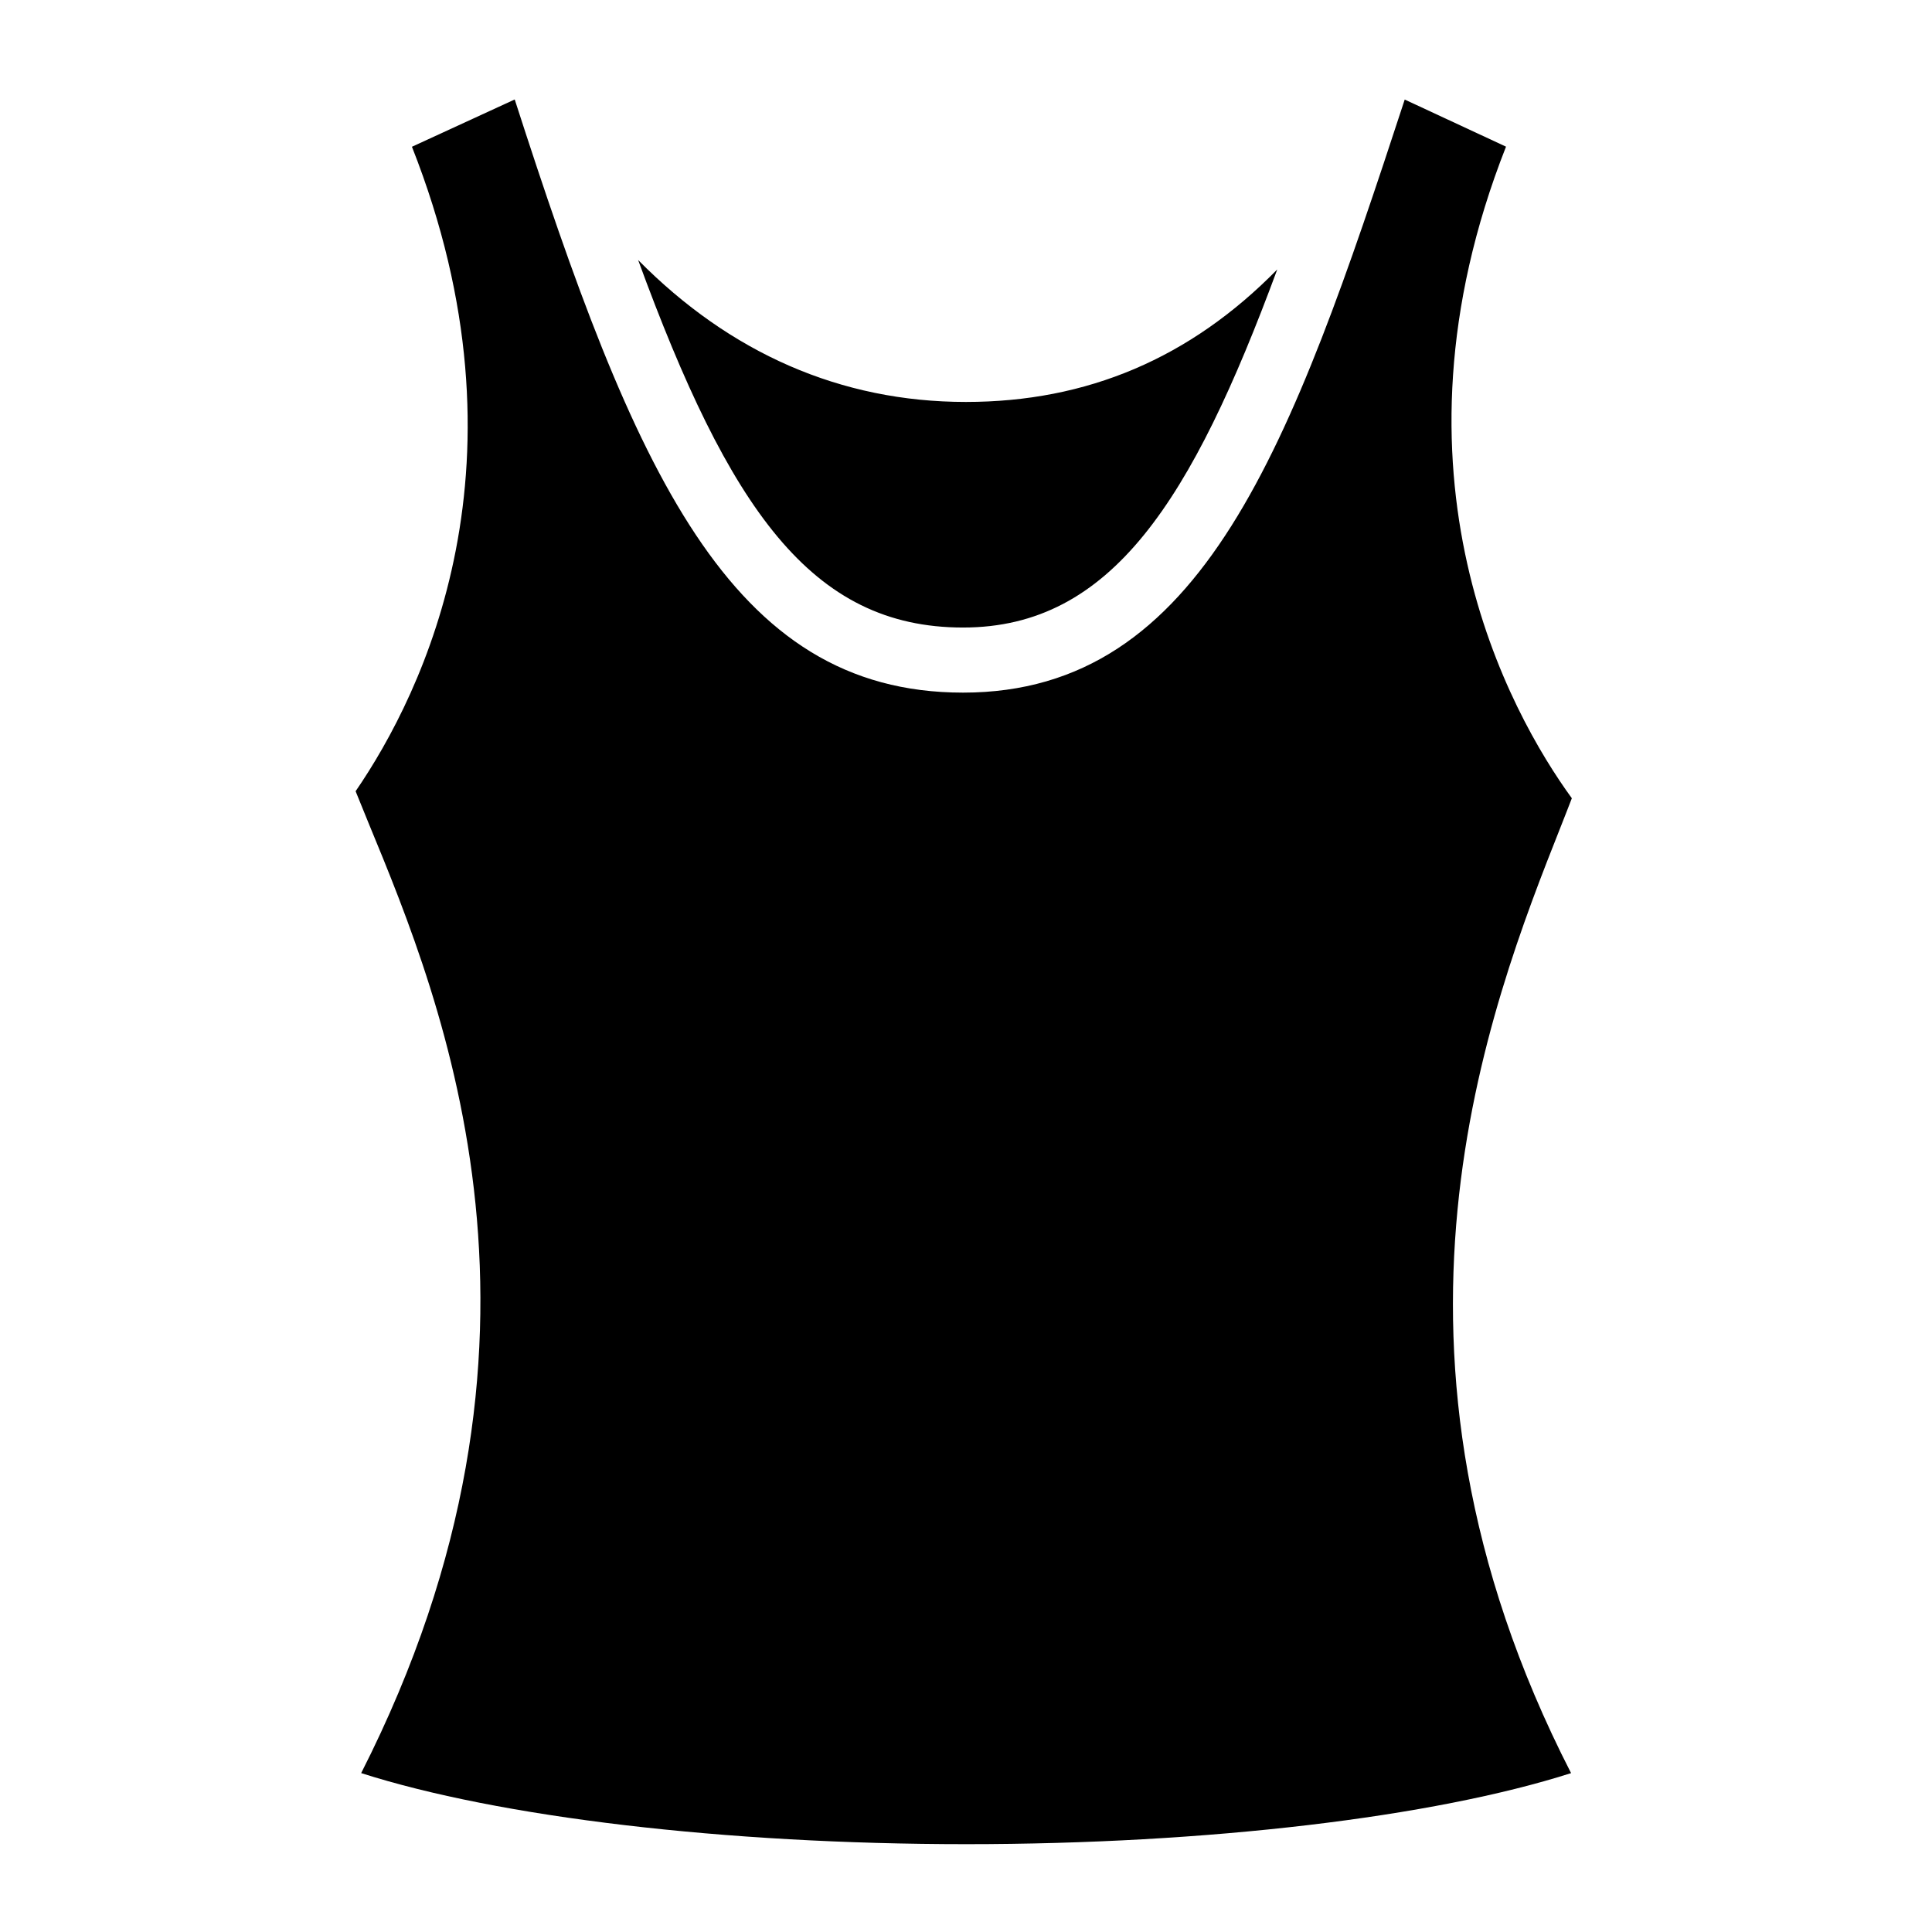
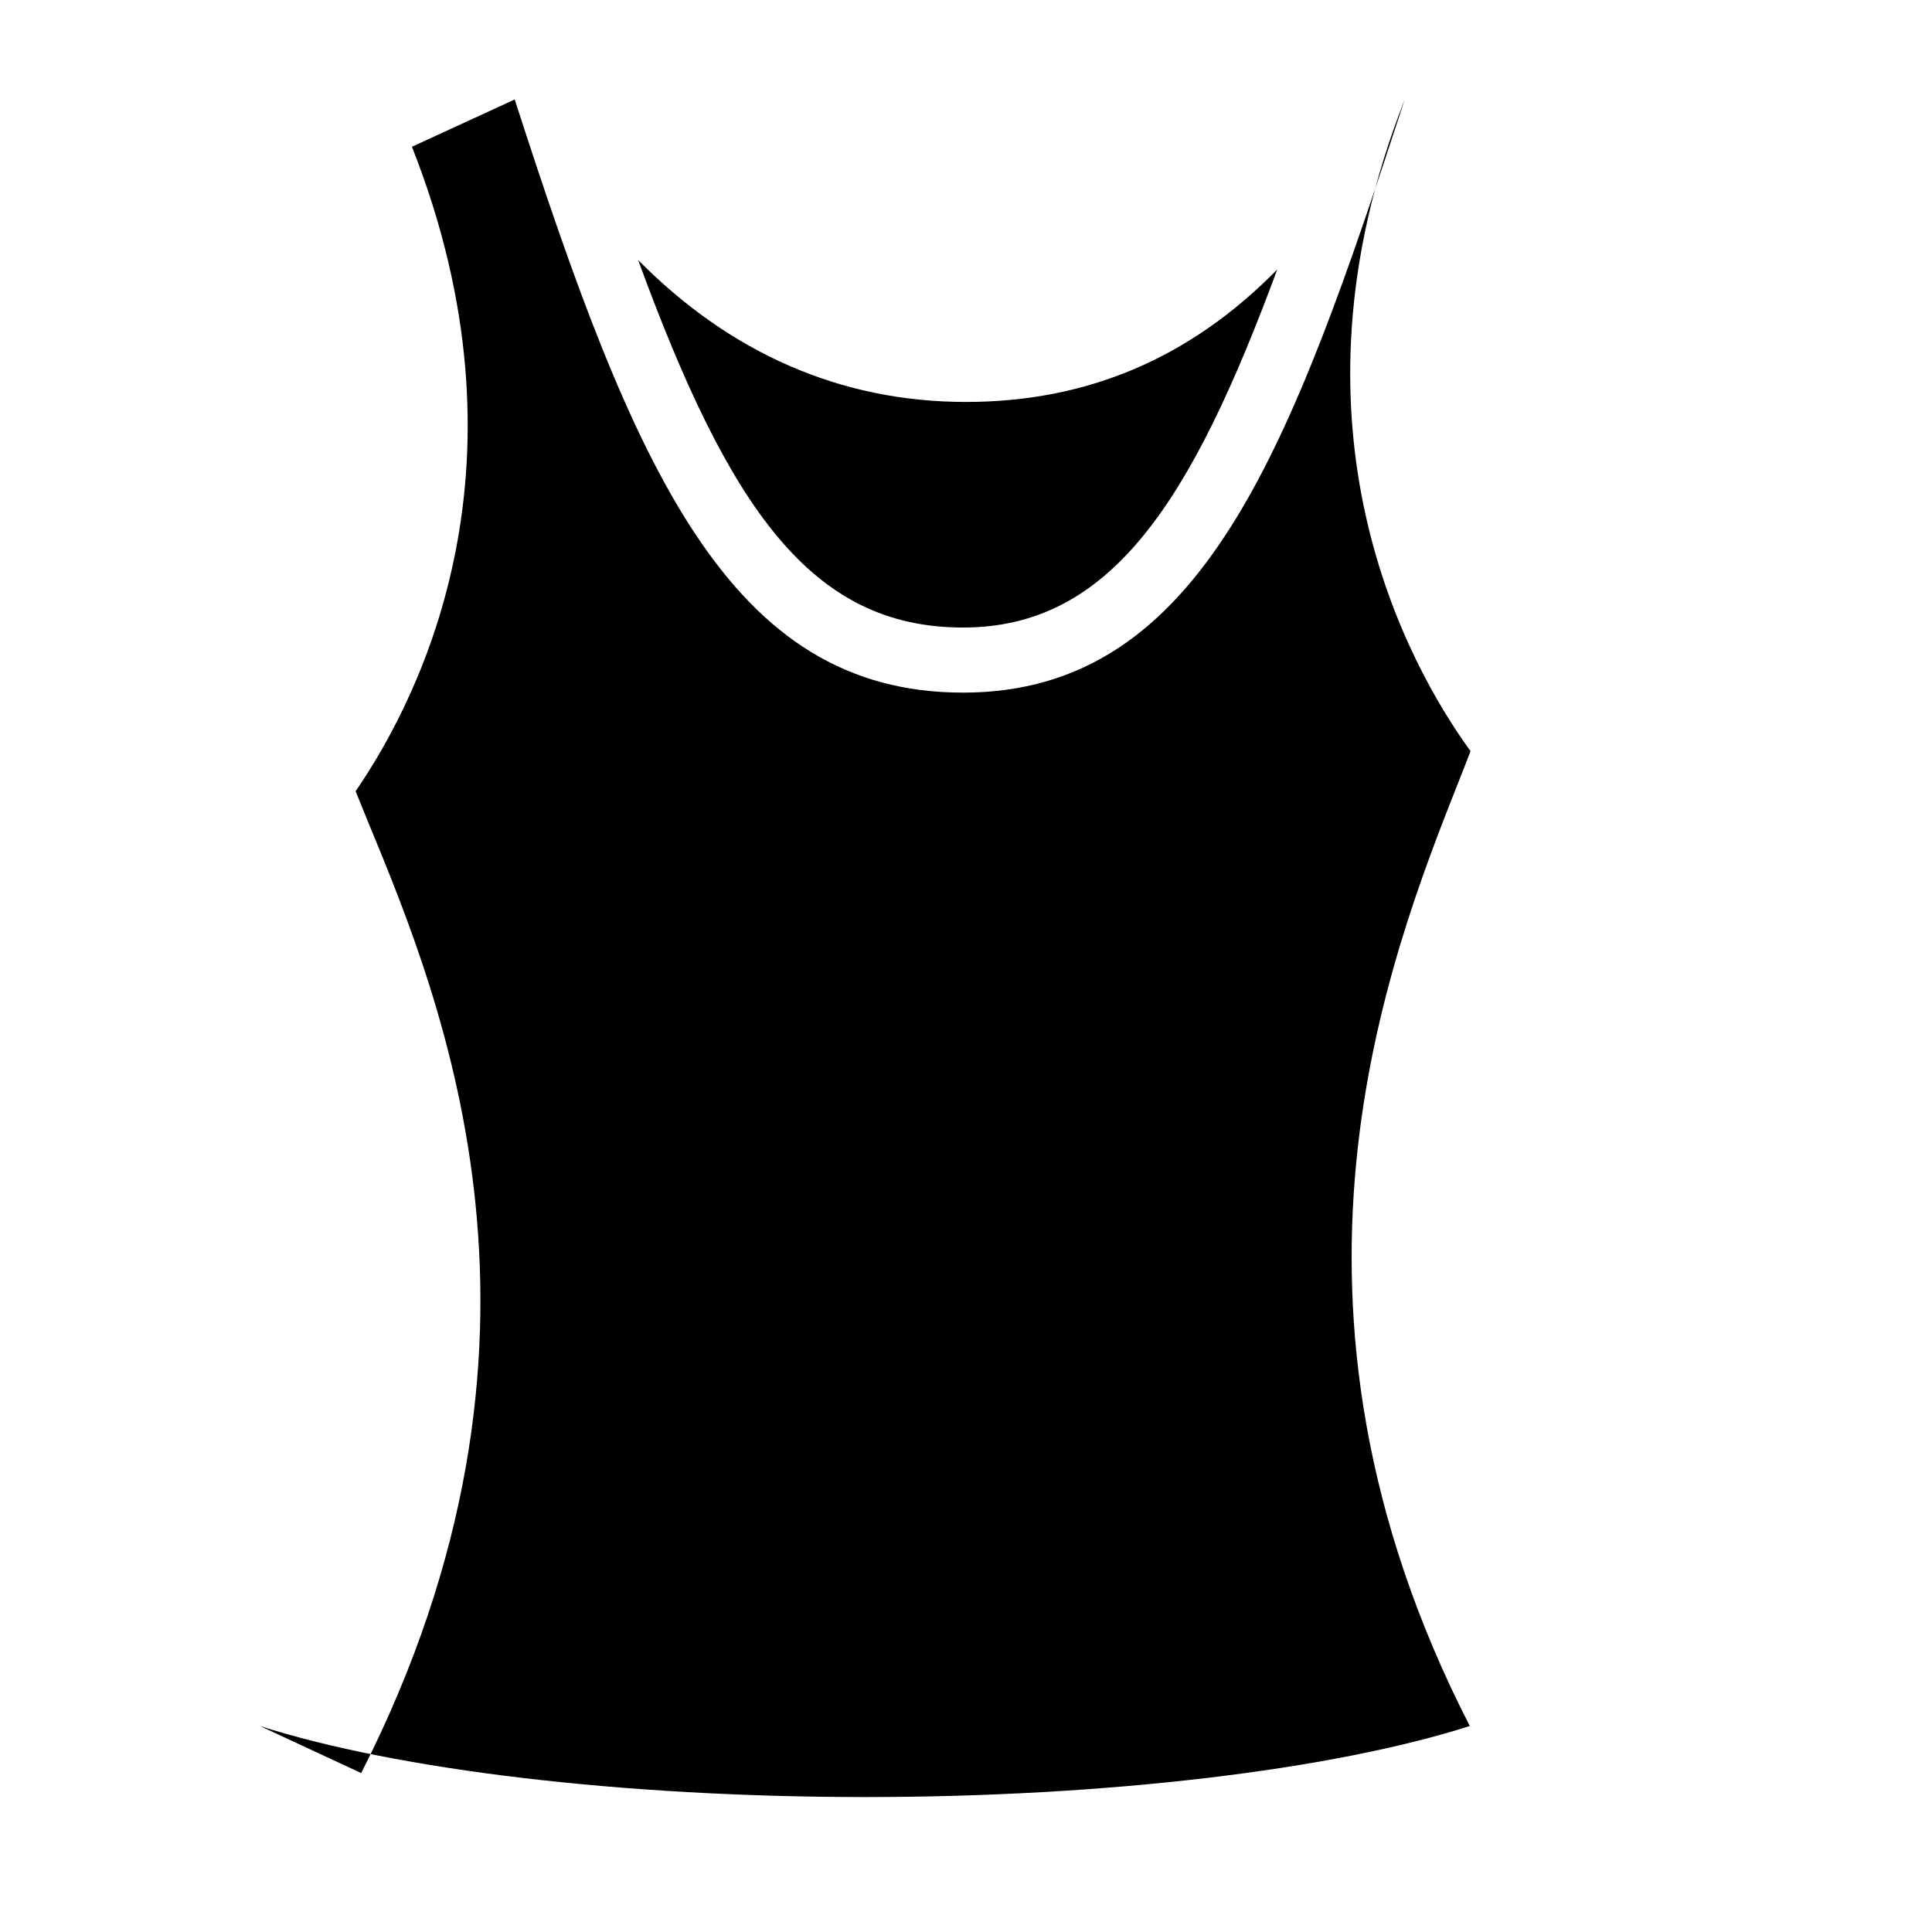
<svg xmlns="http://www.w3.org/2000/svg" fill="#000000" width="800px" height="800px" version="1.1" viewBox="144 144 512 512">
-   <path d="m399.97 250.52c32.148 0 59.449-11.602 82.516-35.109-22.609 61.148-43.895 94.891-83.27 94.891-40.258 0-61.984-31.52-86.105-97.395 24.34 24.641 53.652 37.613 86.859 37.613zm-160.25 363.36c58.254-114.71 21.883-203.52 1.938-251.79-1.242-3.023-2.312-5.668-3.418-8.406 17.934-26.137 47.895-87.316 14.926-170.79l27.238-12.531c31.598 97.977 56.727 157.19 118.82 157.19 63.59 0 87.016-65.434 117.04-157.17l26.844 12.484c-34.258 86.969 1.023 150.09 17.445 172.68-0.898 2.297-1.73 4.488-2.738 7.008-19.445 49.09-54.898 139.37 2.535 251.34-36.449 11.652-96.258 18.828-160.29 18.828-64.066-0.004-123.91-7.168-160.34-18.832z" />
+   <path d="m399.97 250.52c32.148 0 59.449-11.602 82.516-35.109-22.609 61.148-43.895 94.891-83.27 94.891-40.258 0-61.984-31.52-86.105-97.395 24.34 24.641 53.652 37.613 86.859 37.613zm-160.25 363.36c58.254-114.71 21.883-203.52 1.938-251.79-1.242-3.023-2.312-5.668-3.418-8.406 17.934-26.137 47.895-87.316 14.926-170.79l27.238-12.531c31.598 97.977 56.727 157.19 118.82 157.19 63.59 0 87.016-65.434 117.04-157.17c-34.258 86.969 1.023 150.09 17.445 172.68-0.898 2.297-1.73 4.488-2.738 7.008-19.445 49.09-54.898 139.37 2.535 251.34-36.449 11.652-96.258 18.828-160.29 18.828-64.066-0.004-123.91-7.168-160.34-18.832z" />
</svg>